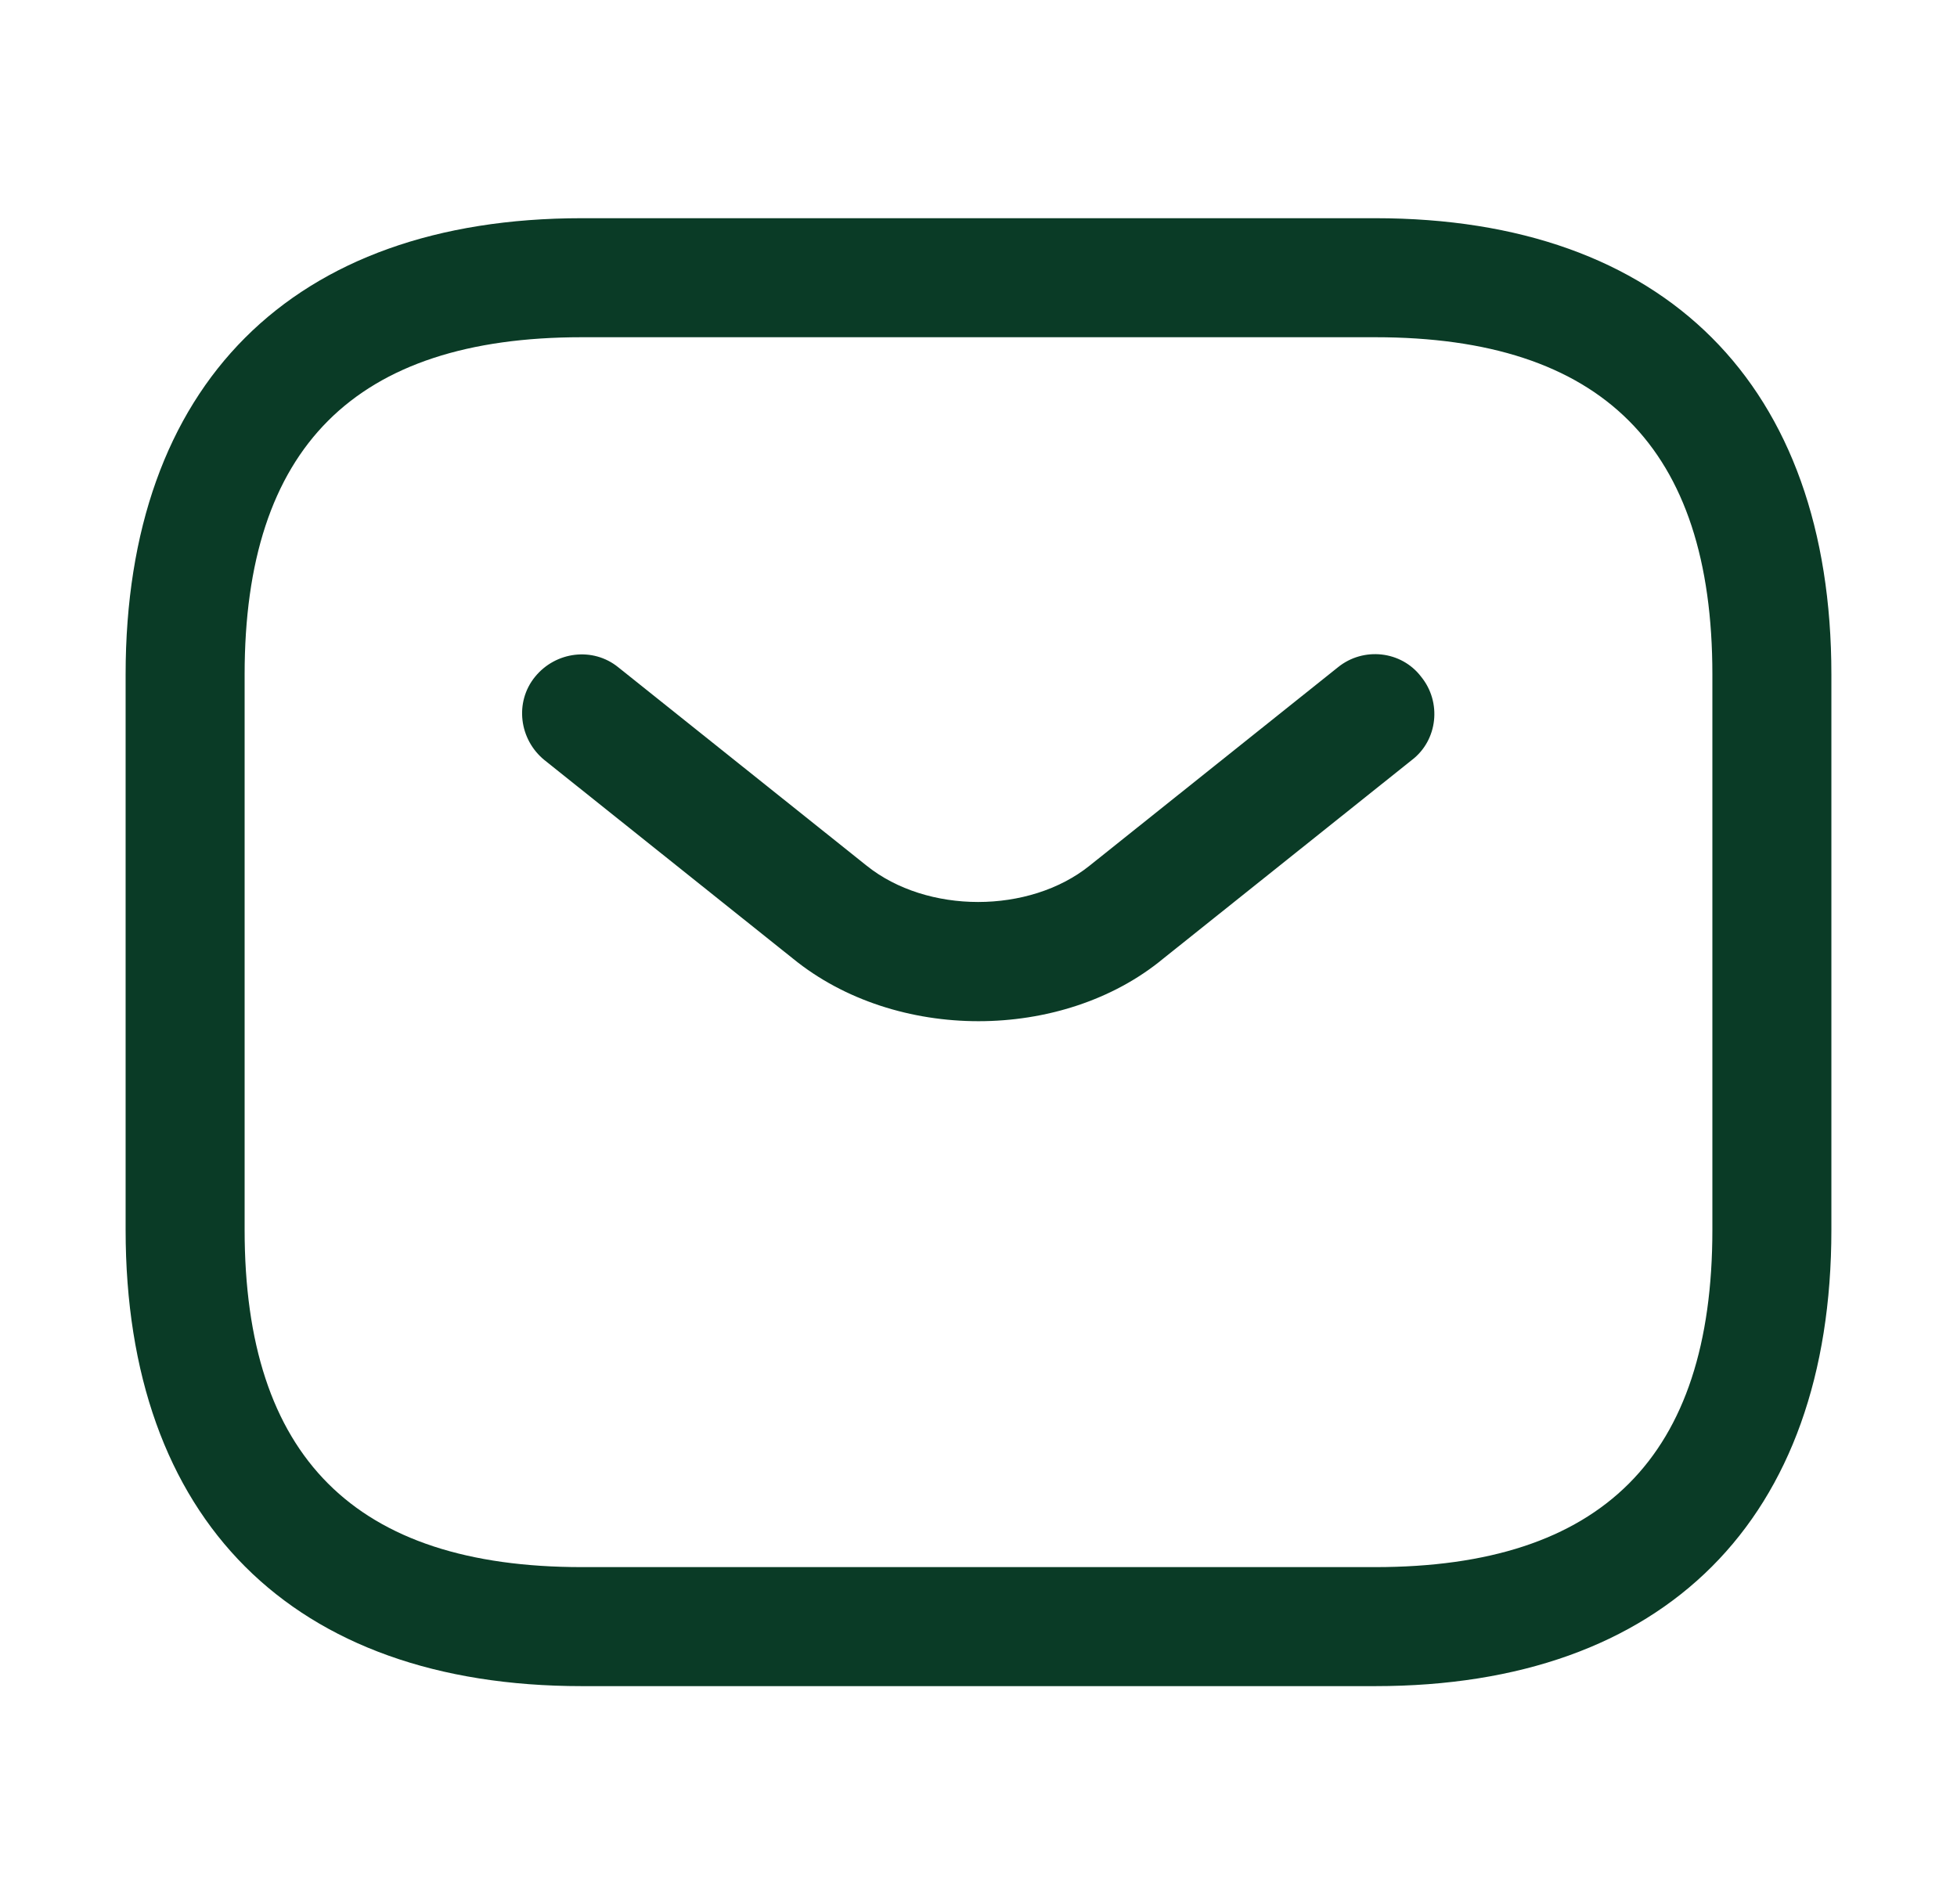
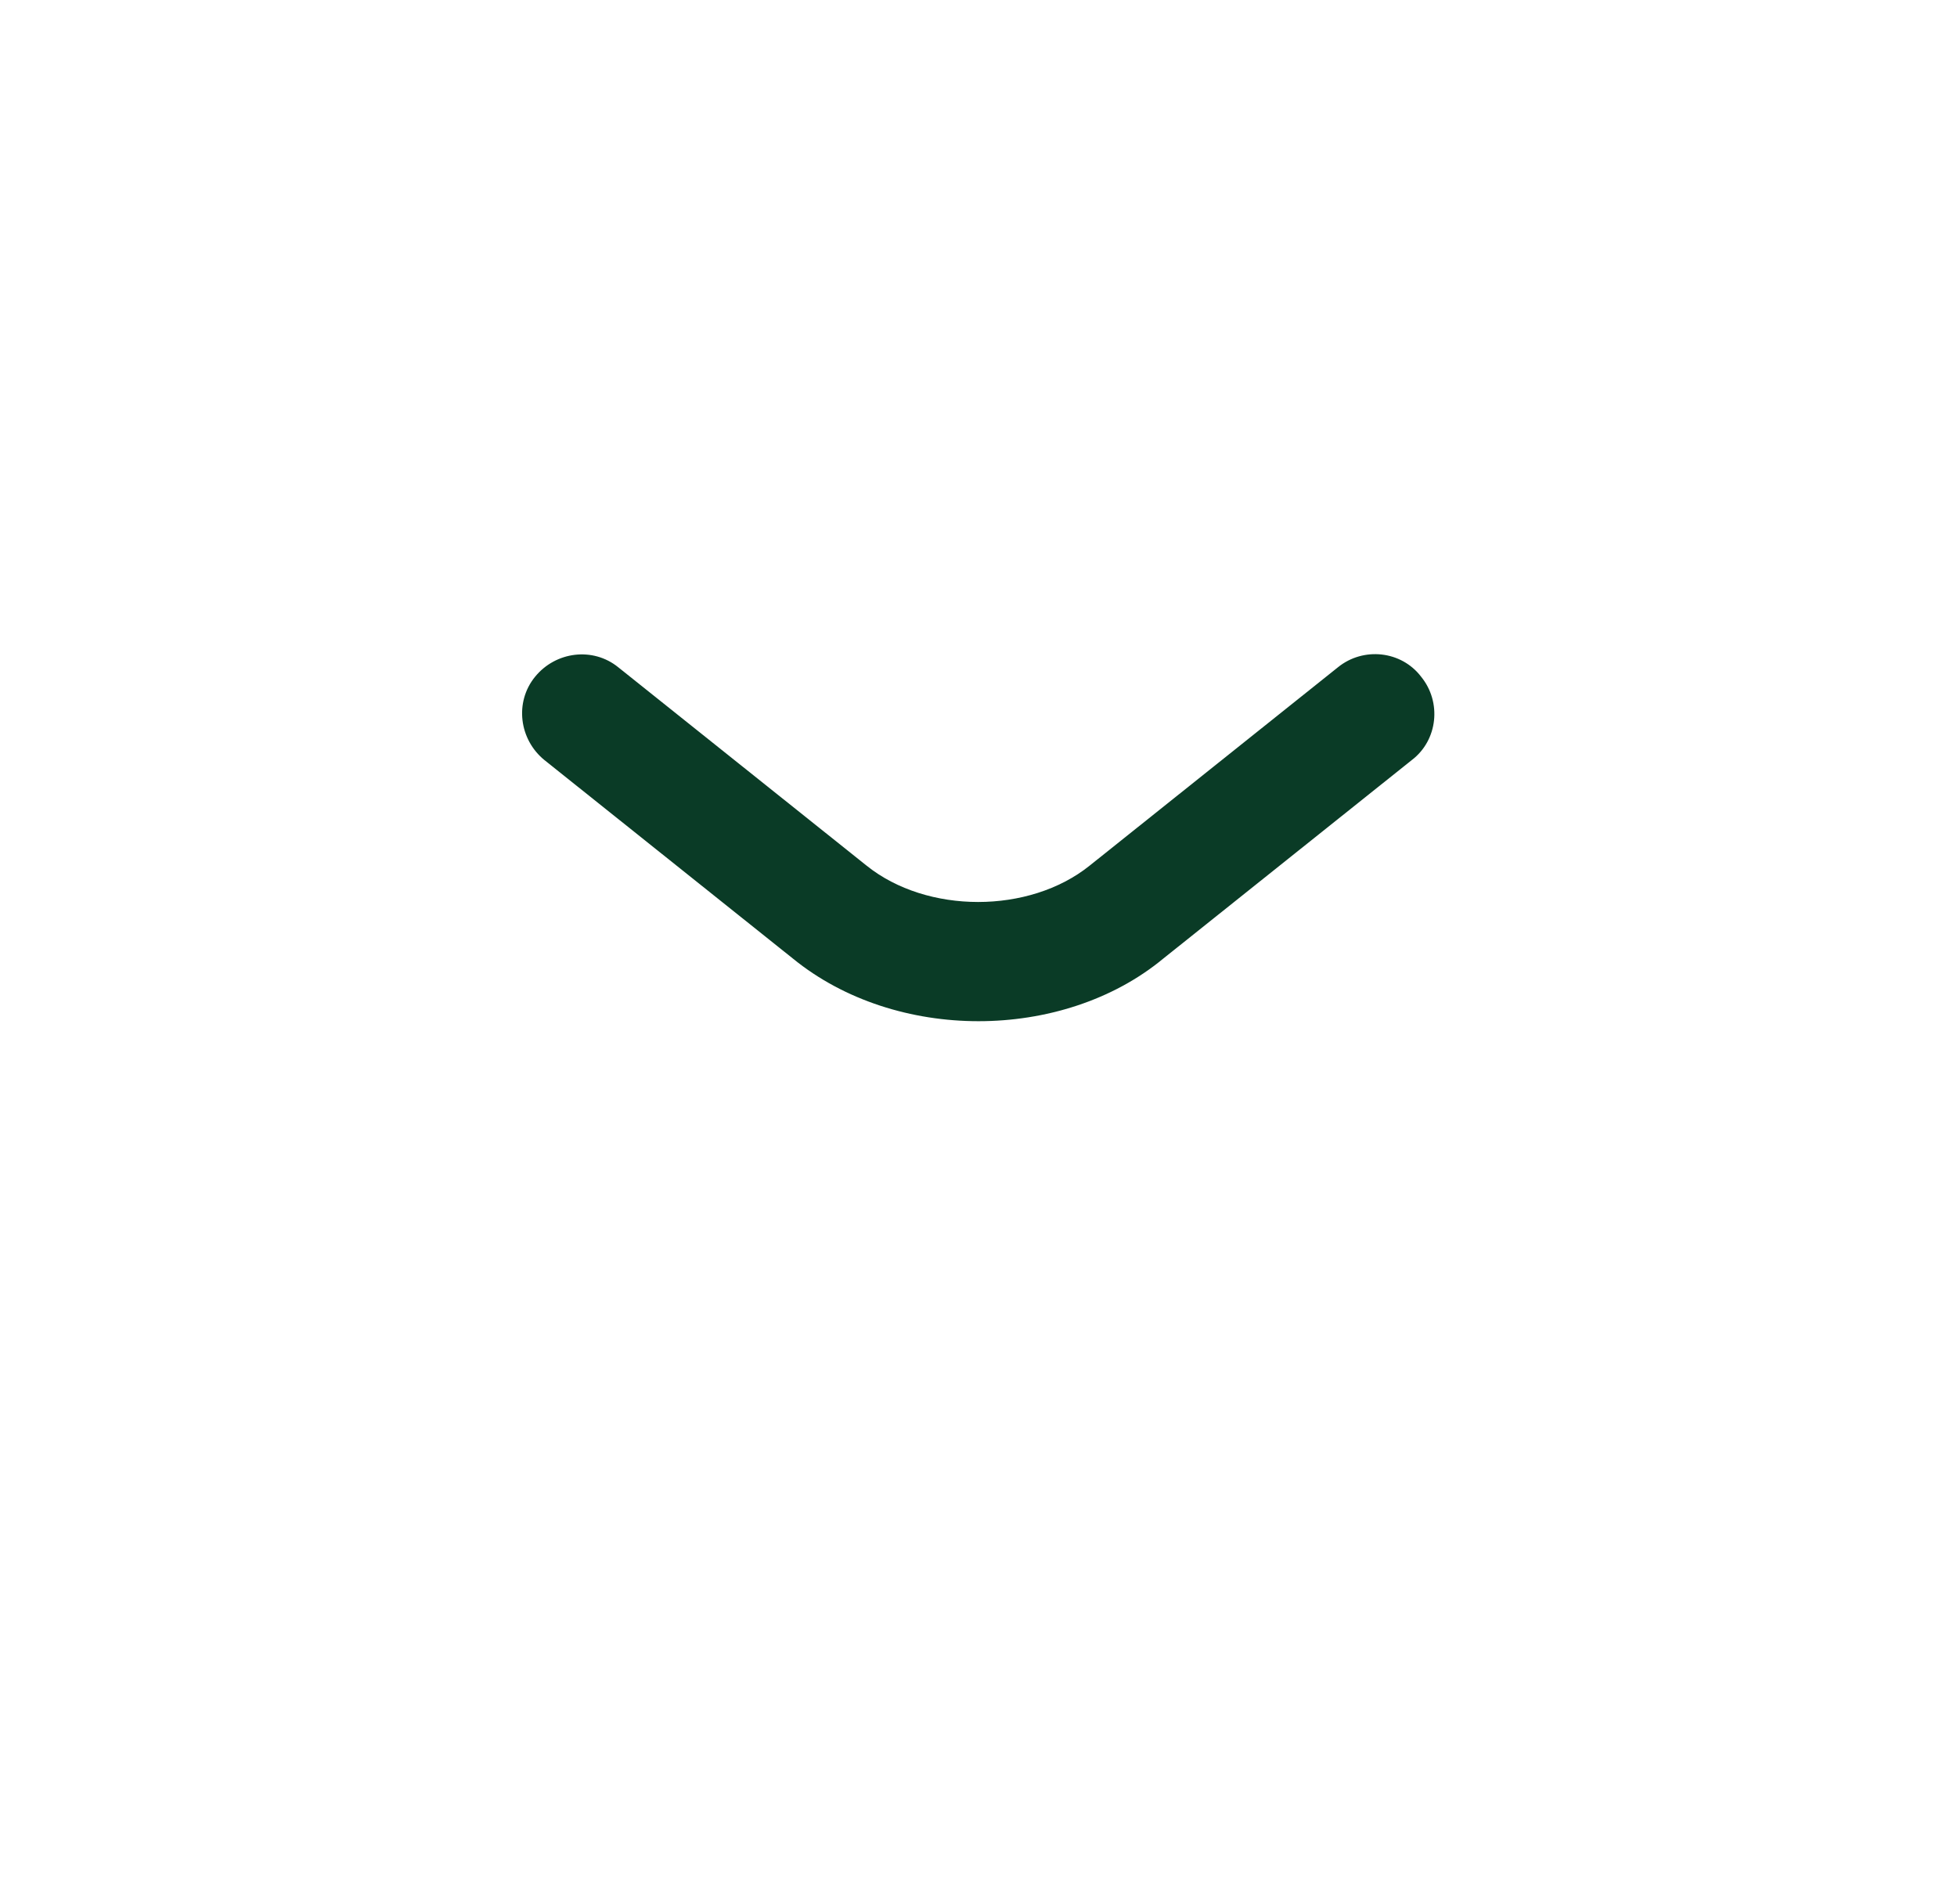
<svg xmlns="http://www.w3.org/2000/svg" width="37" height="36" viewBox="0 0 37 36" fill="none">
-   <path d="M26 31.875H11C5.525 31.875 2.375 28.725 2.375 23.25V12.75C2.375 7.275 5.525 4.125 11 4.125H26C31.475 4.125 34.625 7.275 34.625 12.75V23.25C34.625 28.725 31.475 31.875 26 31.875ZM11 6.375C6.71 6.375 4.625 8.46 4.625 12.75V23.25C4.625 27.54 6.71 29.625 11 29.625H26C30.29 29.625 32.375 27.54 32.375 23.25V12.75C32.375 8.46 30.29 6.375 26 6.375H11Z" fill="#0A3B26" />
  <path d="M18.5 19.305C17.24 19.305 15.965 18.915 14.99 18.12L10.295 14.37C9.815 13.98 9.725 13.275 10.115 12.795C10.505 12.315 11.21 12.225 11.69 12.615L16.385 16.365C17.525 17.28 19.46 17.28 20.6 16.365L25.295 12.615C25.775 12.225 26.495 12.3 26.87 12.795C27.26 13.275 27.185 13.995 26.69 14.37L21.995 18.12C21.035 18.915 19.76 19.305 18.5 19.305Z" fill="#0A3B26" />
</svg>